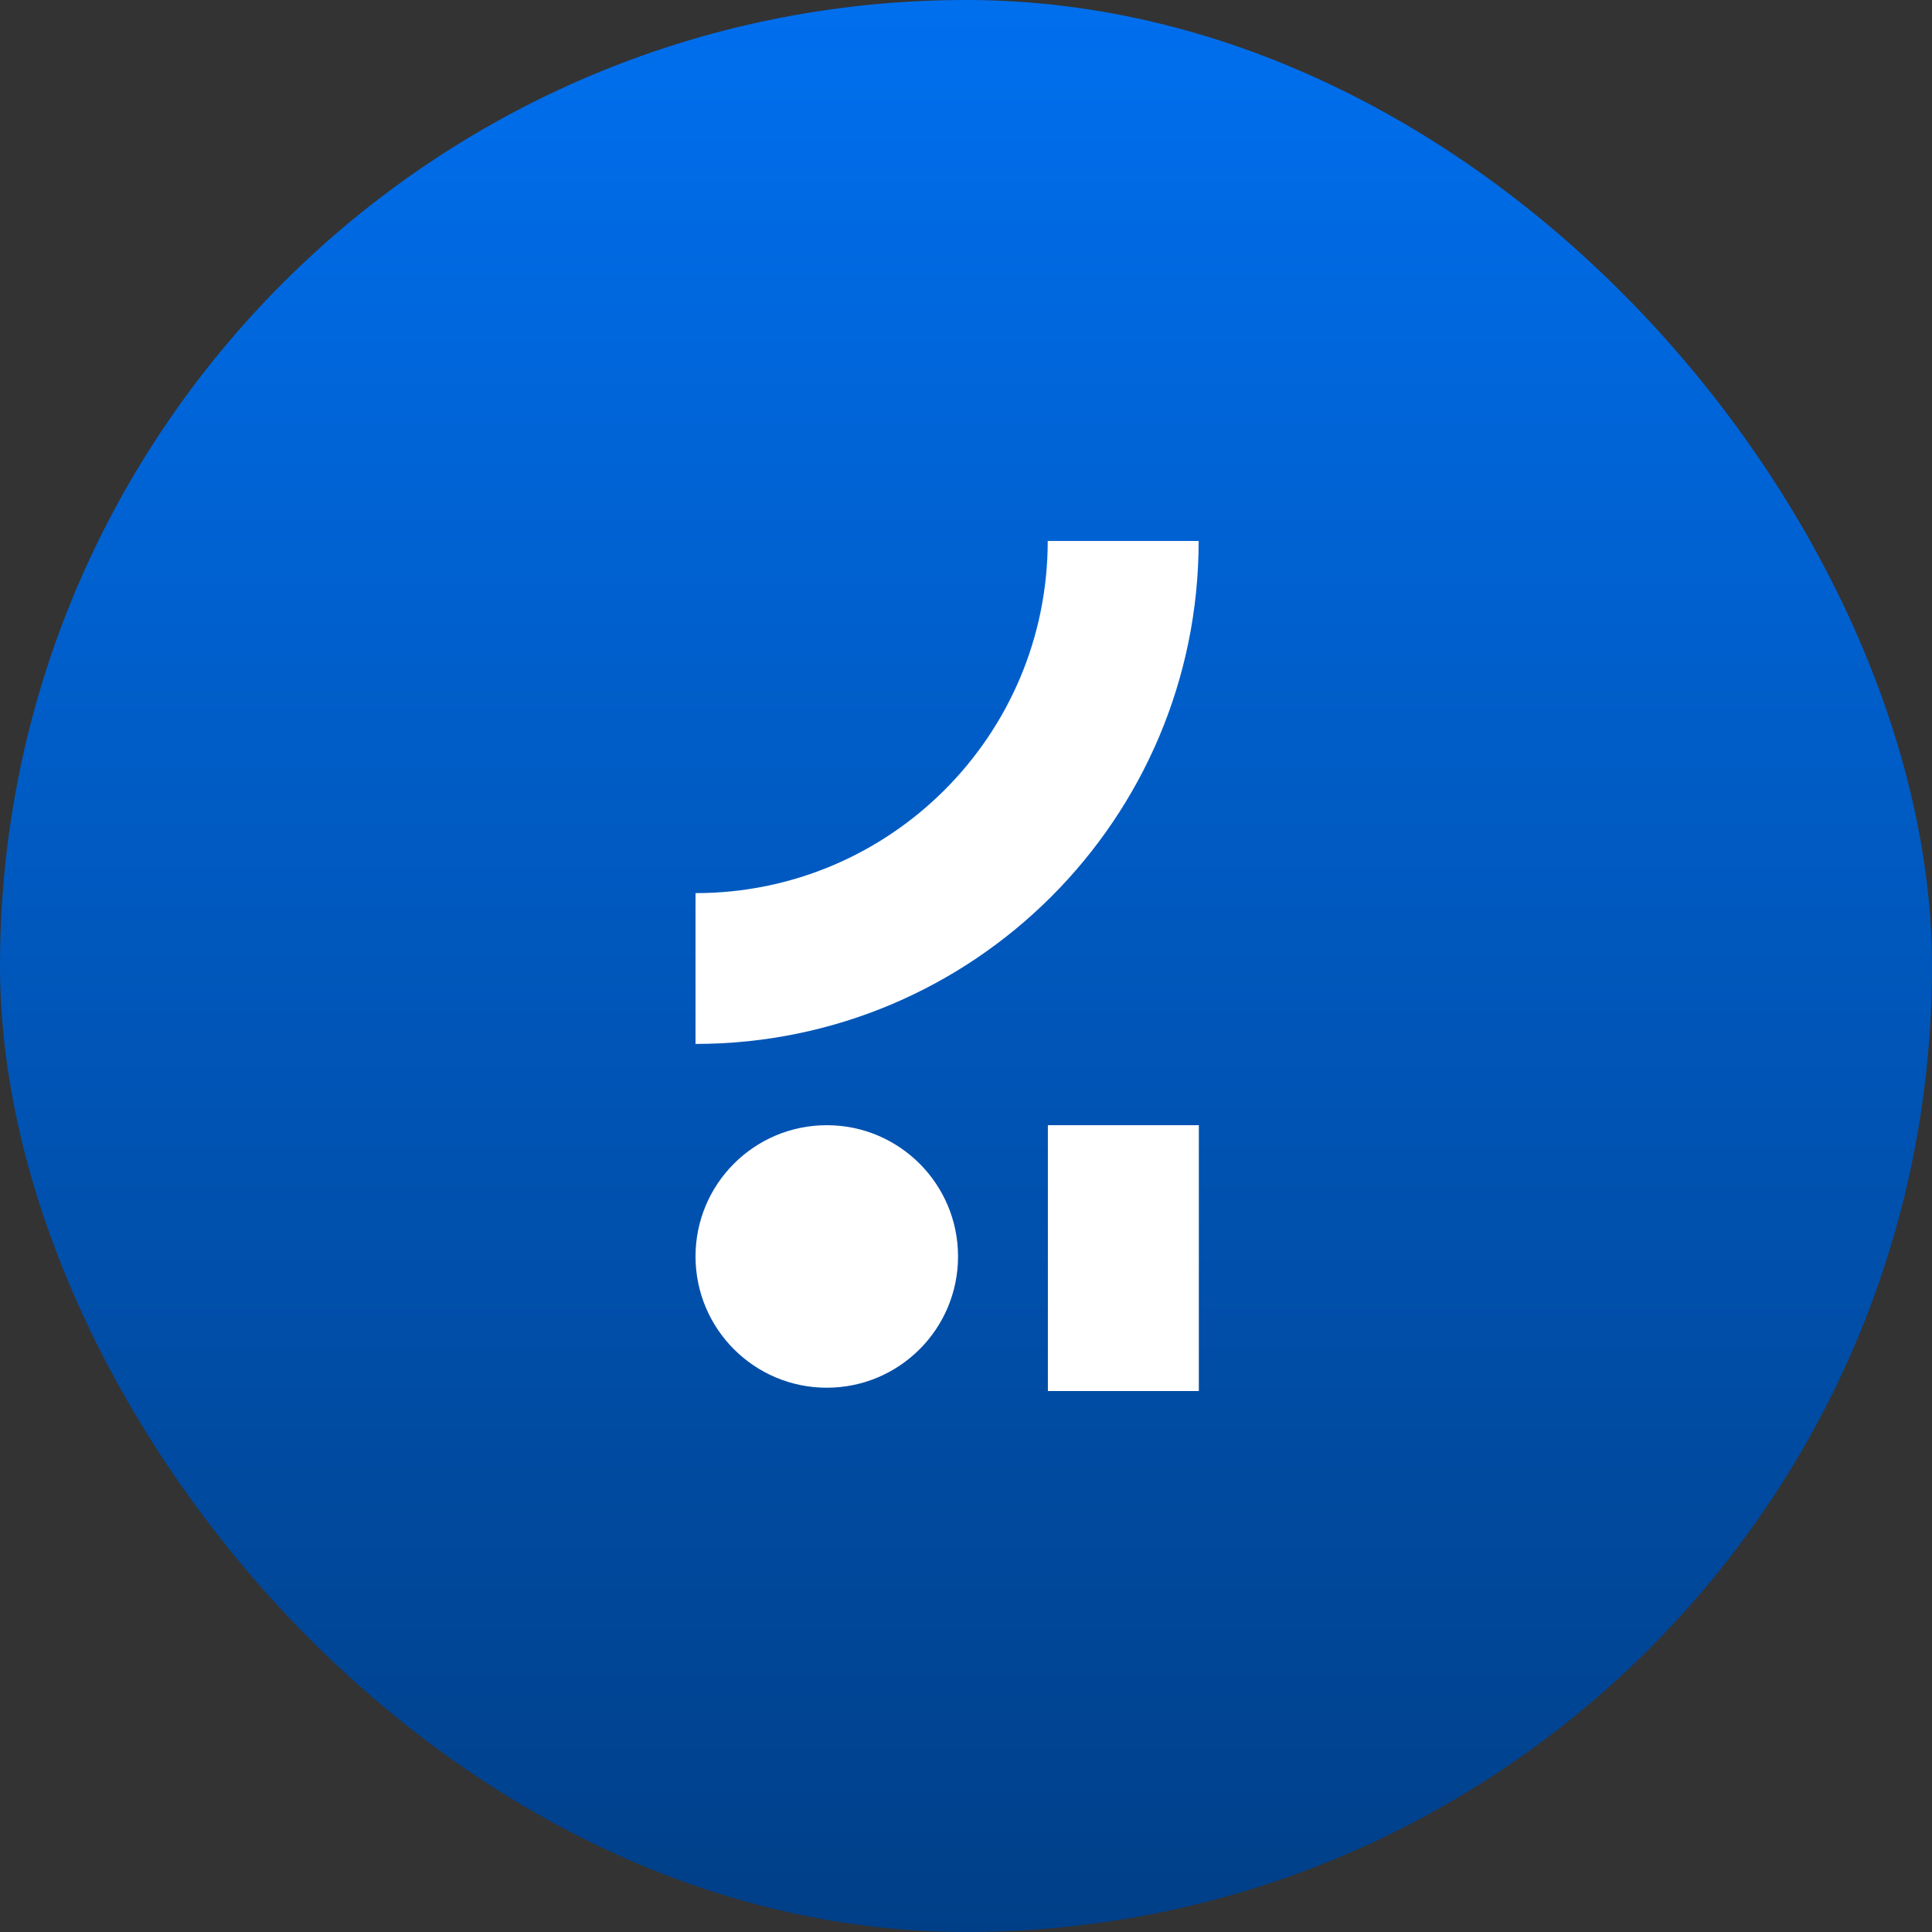
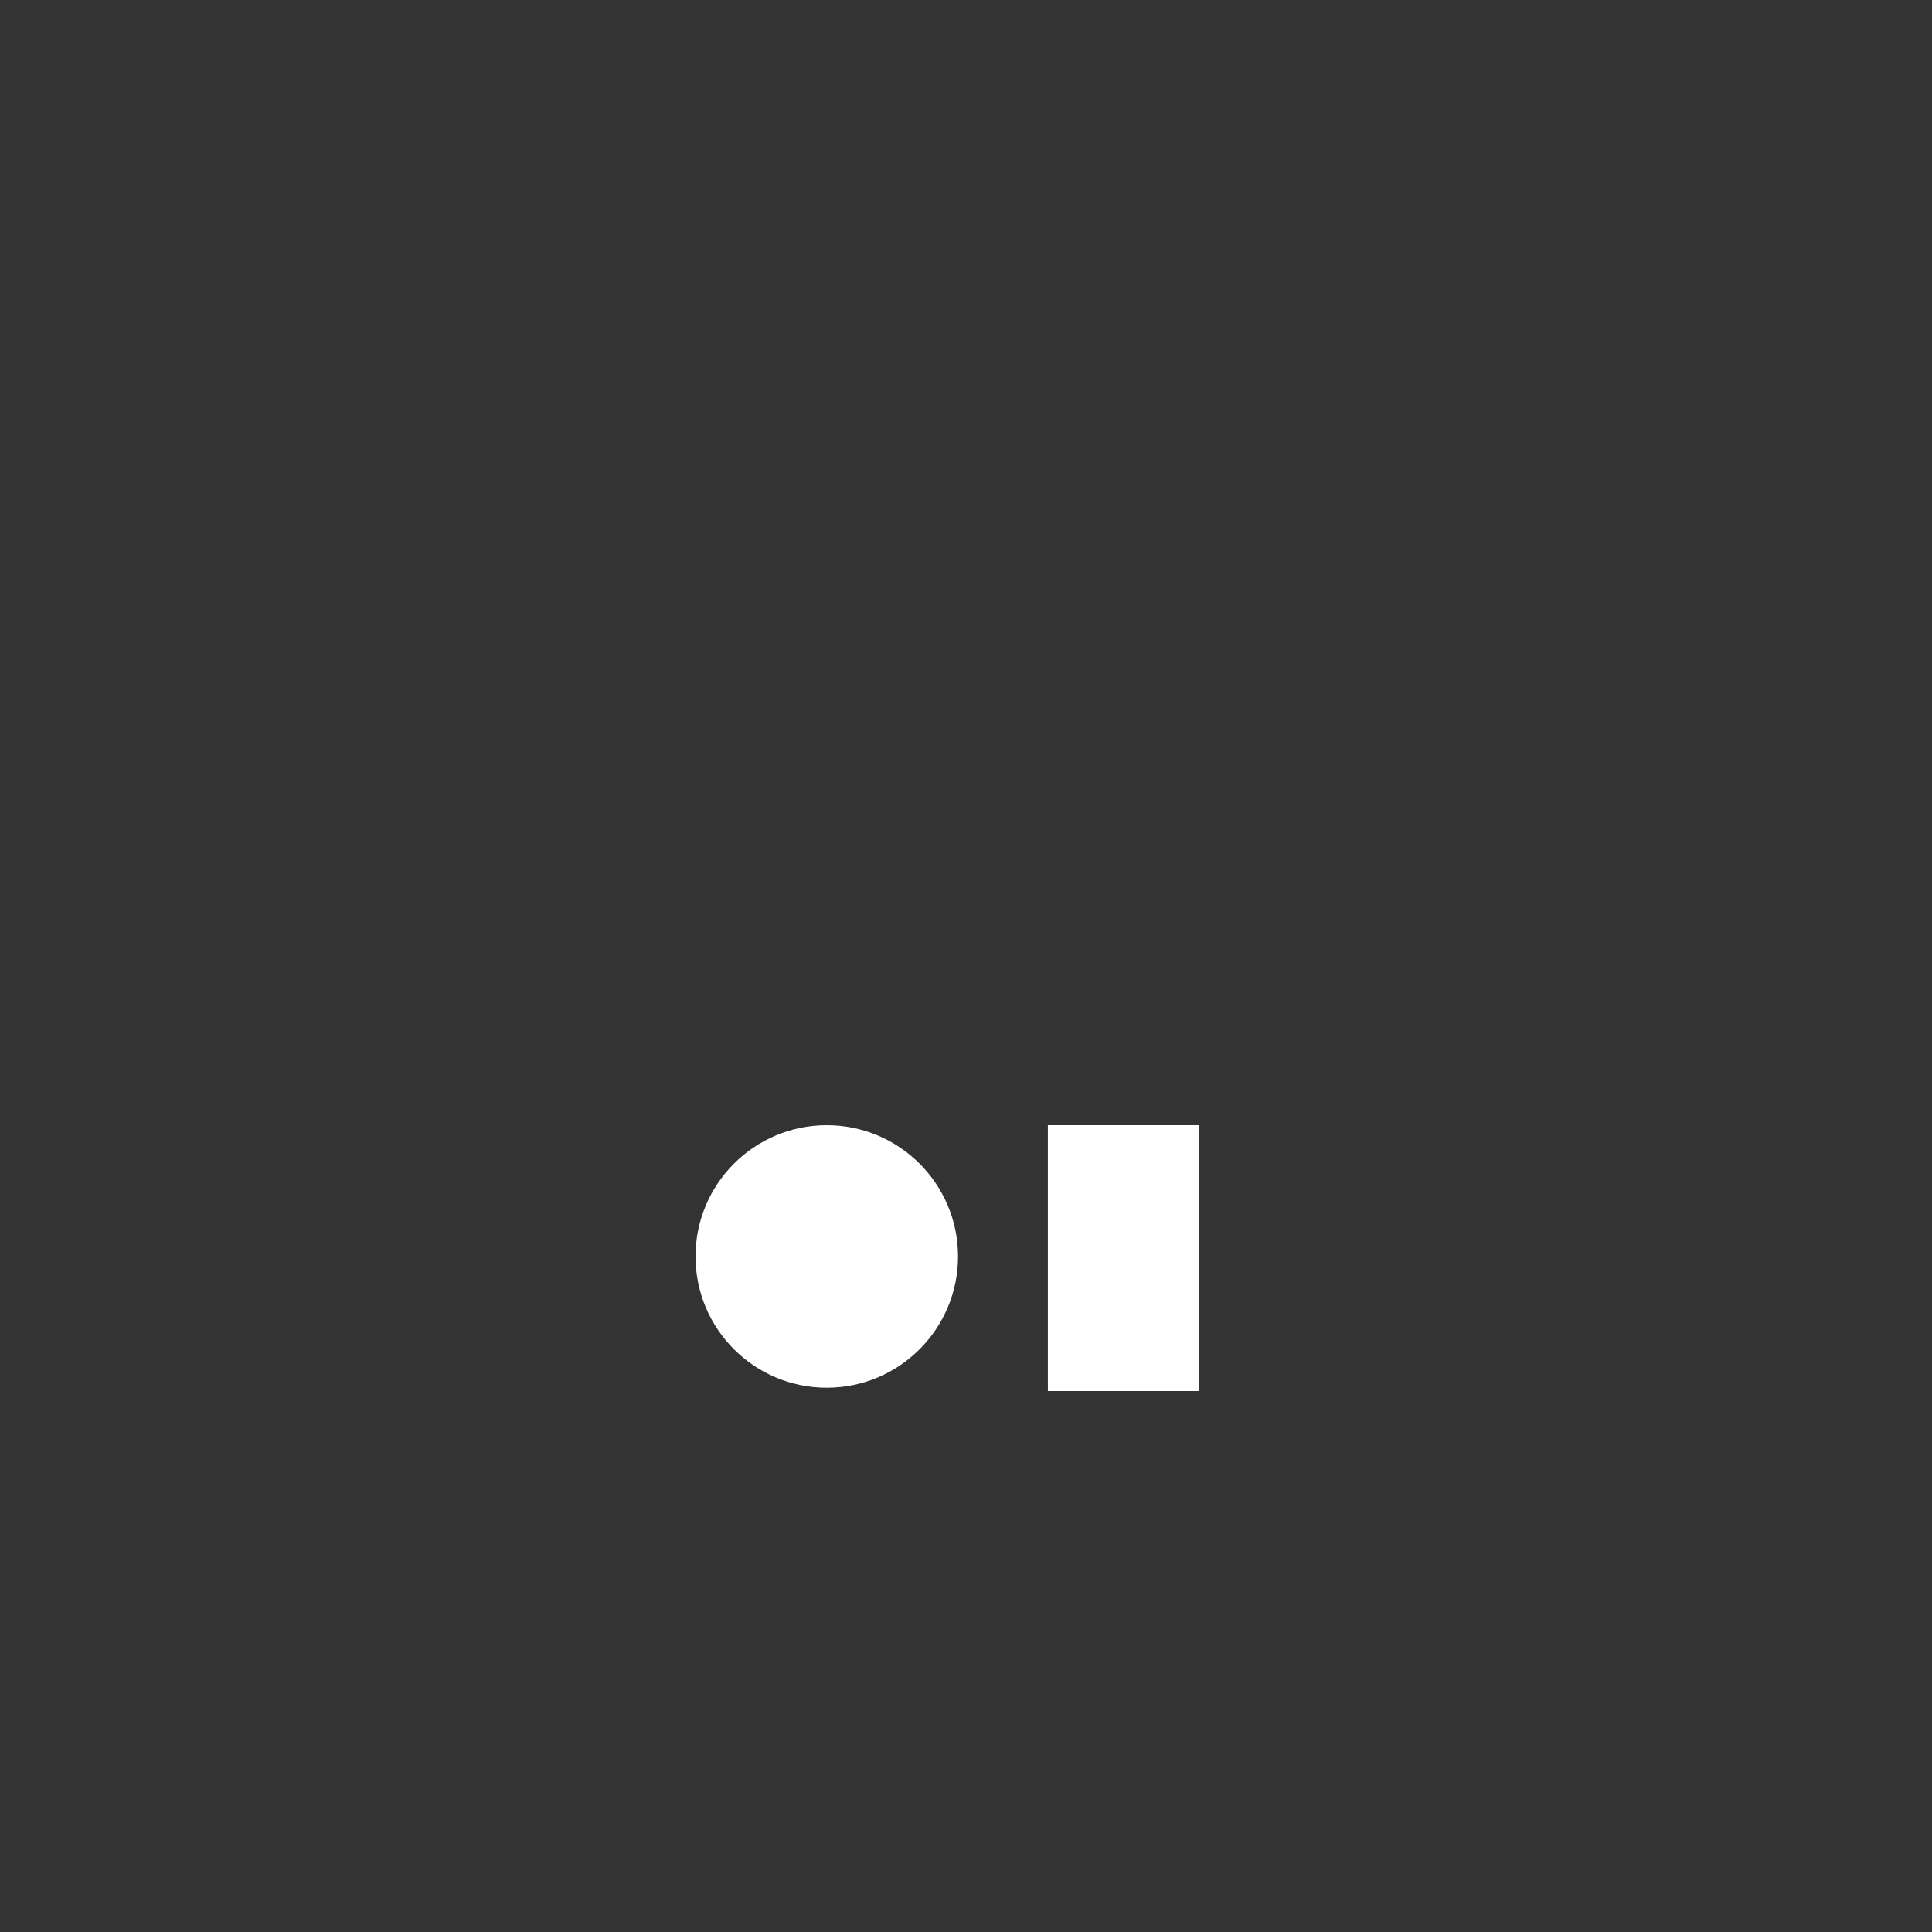
<svg xmlns="http://www.w3.org/2000/svg" width="50" height="50" viewBox="0 0 50 50" fill="none">
  <rect x="0" y="0" width="50" height="50" fill="#333333" stroke="none" />
-   <rect width="50" height="50" rx="25" fill="url(#paint0_linear_5421_26051)" />
  <path d="M21.397 35.914C23.273 35.914 24.794 34.393 24.794 32.517C24.794 30.641 23.273 29.12 21.397 29.12C19.521 29.12 18 30.641 18 32.517C18 34.393 19.521 35.914 21.397 35.914Z" fill="white" />
-   <path d="M18 23.115V27.017C25.191 27.017 31.021 21.191 31.021 14H27.115C27.115 19.031 23.036 23.114 18.001 23.114L18 23.115Z" fill="white" />
  <path d="M27.119 29.12V36H31.026V29.12H27.119Z" fill="white" />
  <defs>
    <linearGradient id="paint0_linear_5421_26051" x1="25" y1="0" x2="25" y2="50" gradientUnits="userSpaceOnUse">
      <stop stop-color="#006FEE" />
      <stop offset="1" stop-color="#003F88" />
    </linearGradient>
  </defs>
</svg>